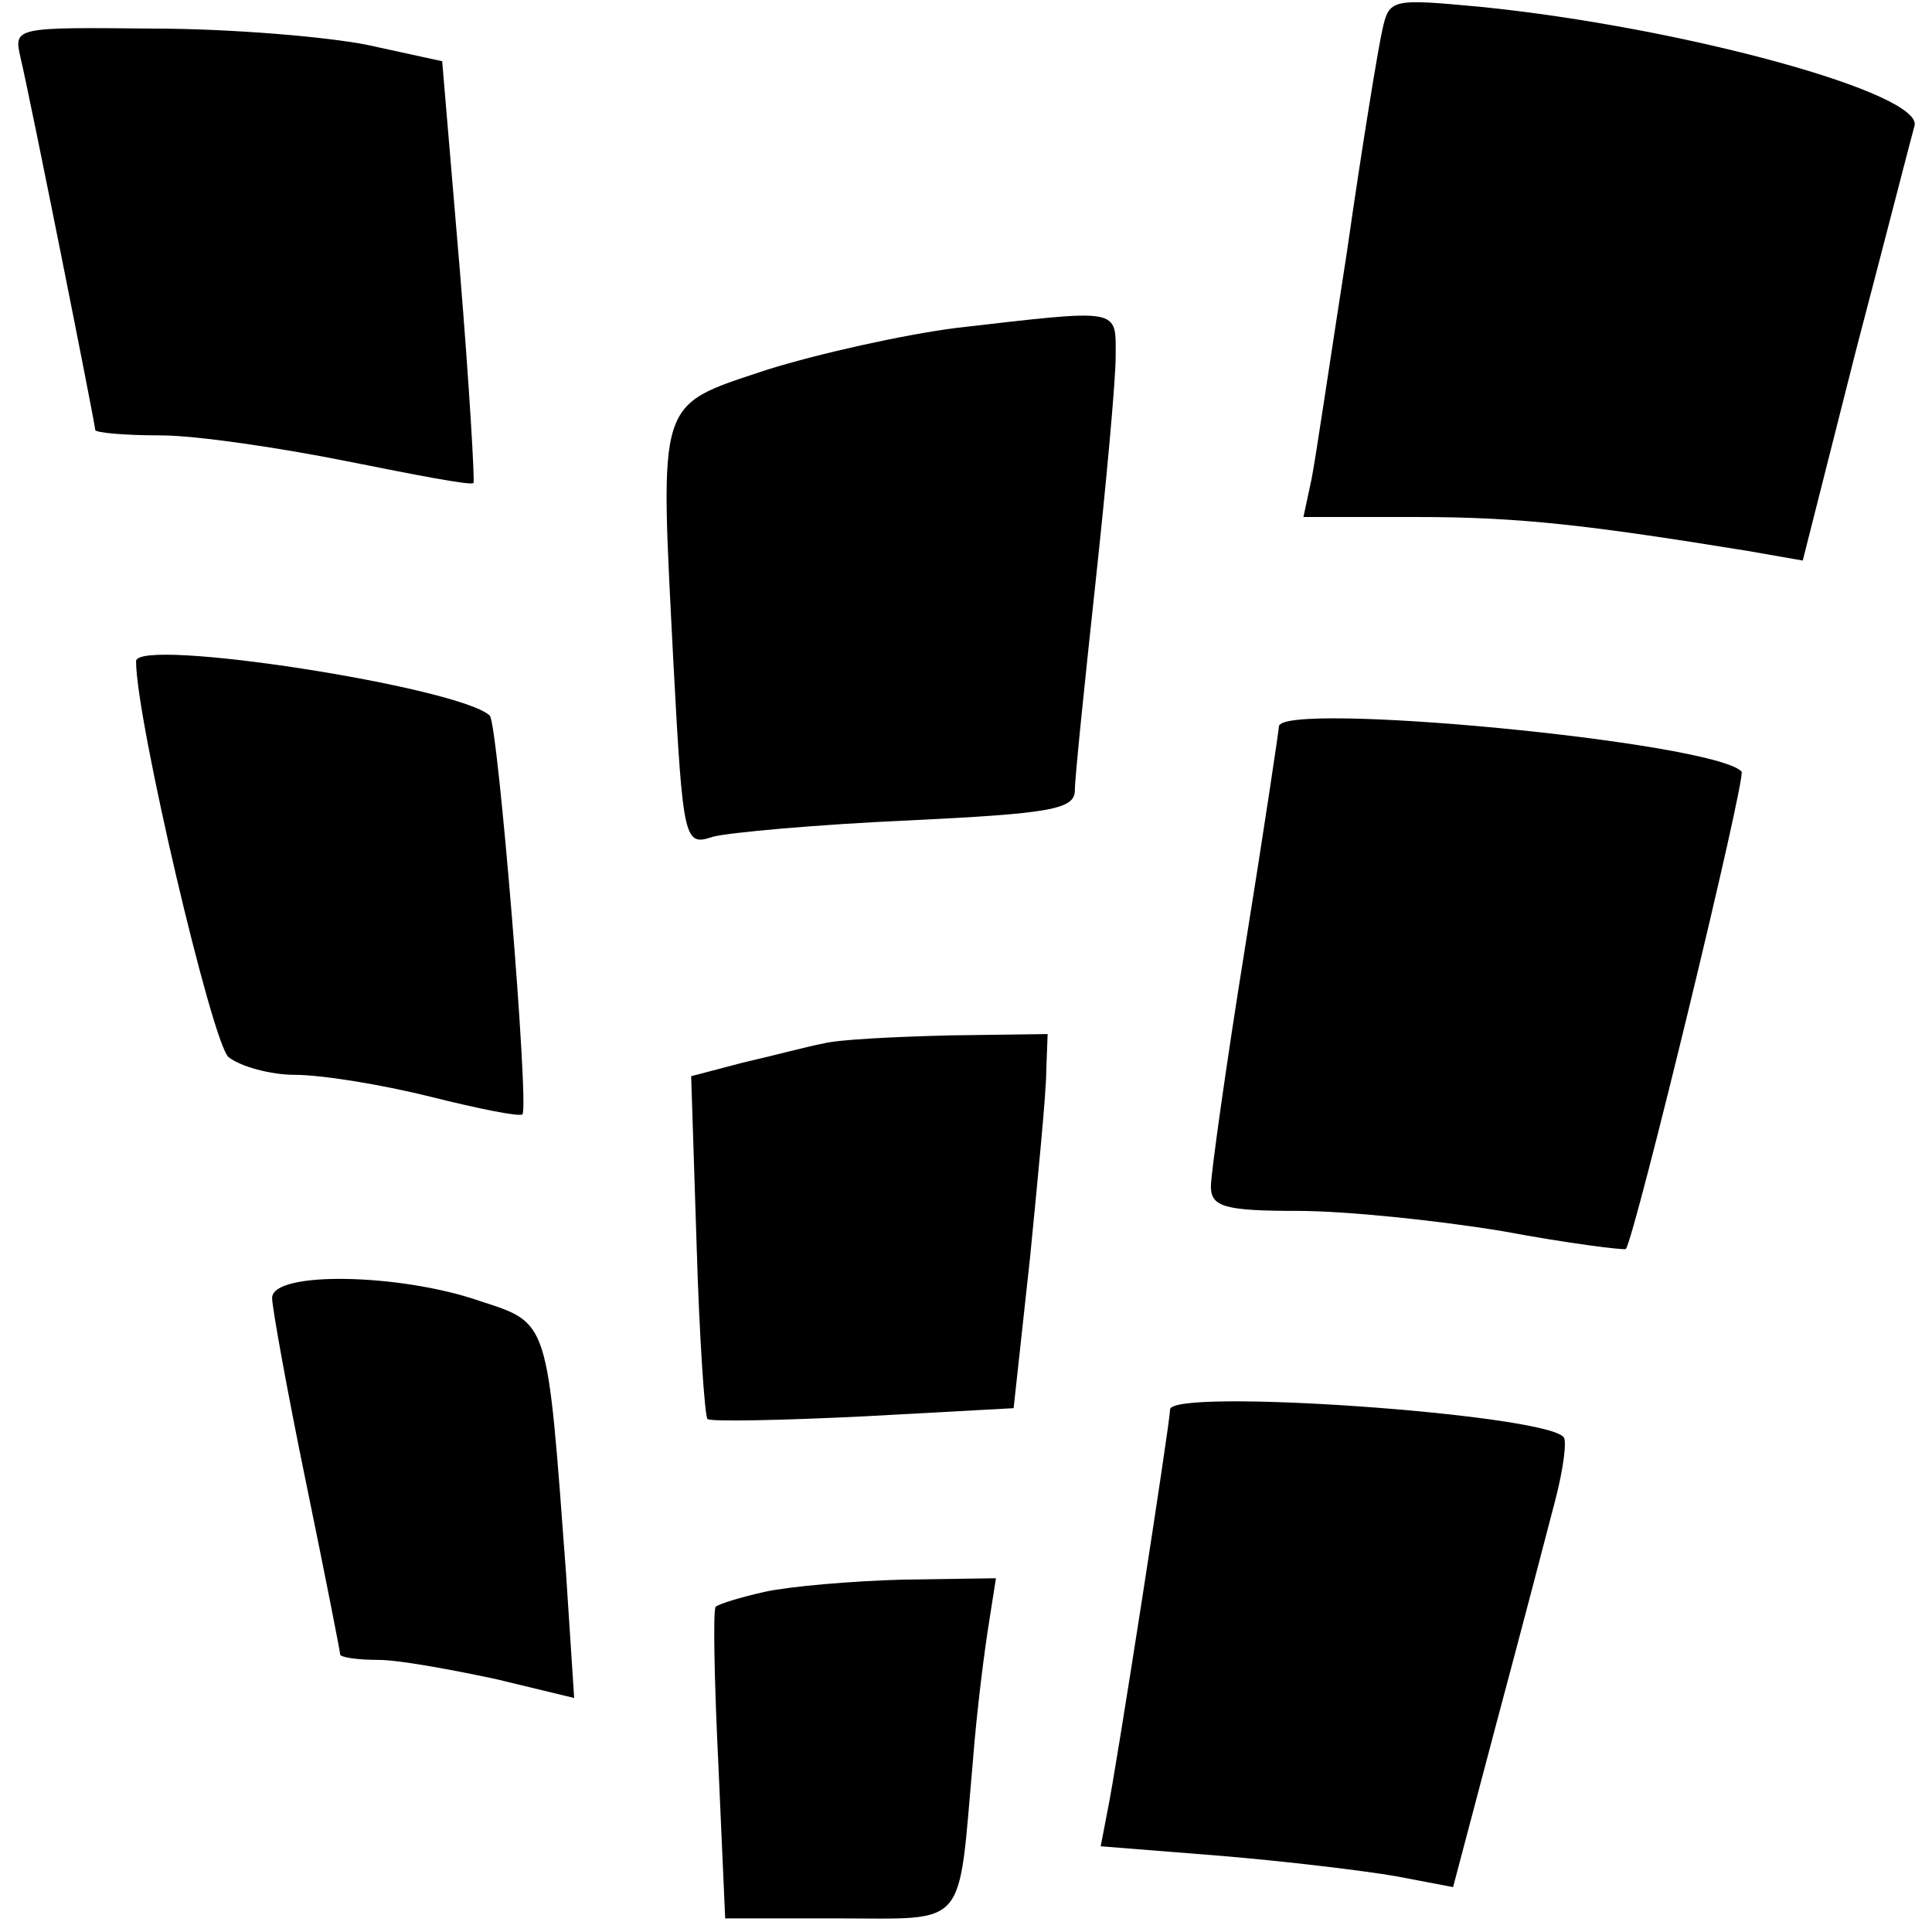
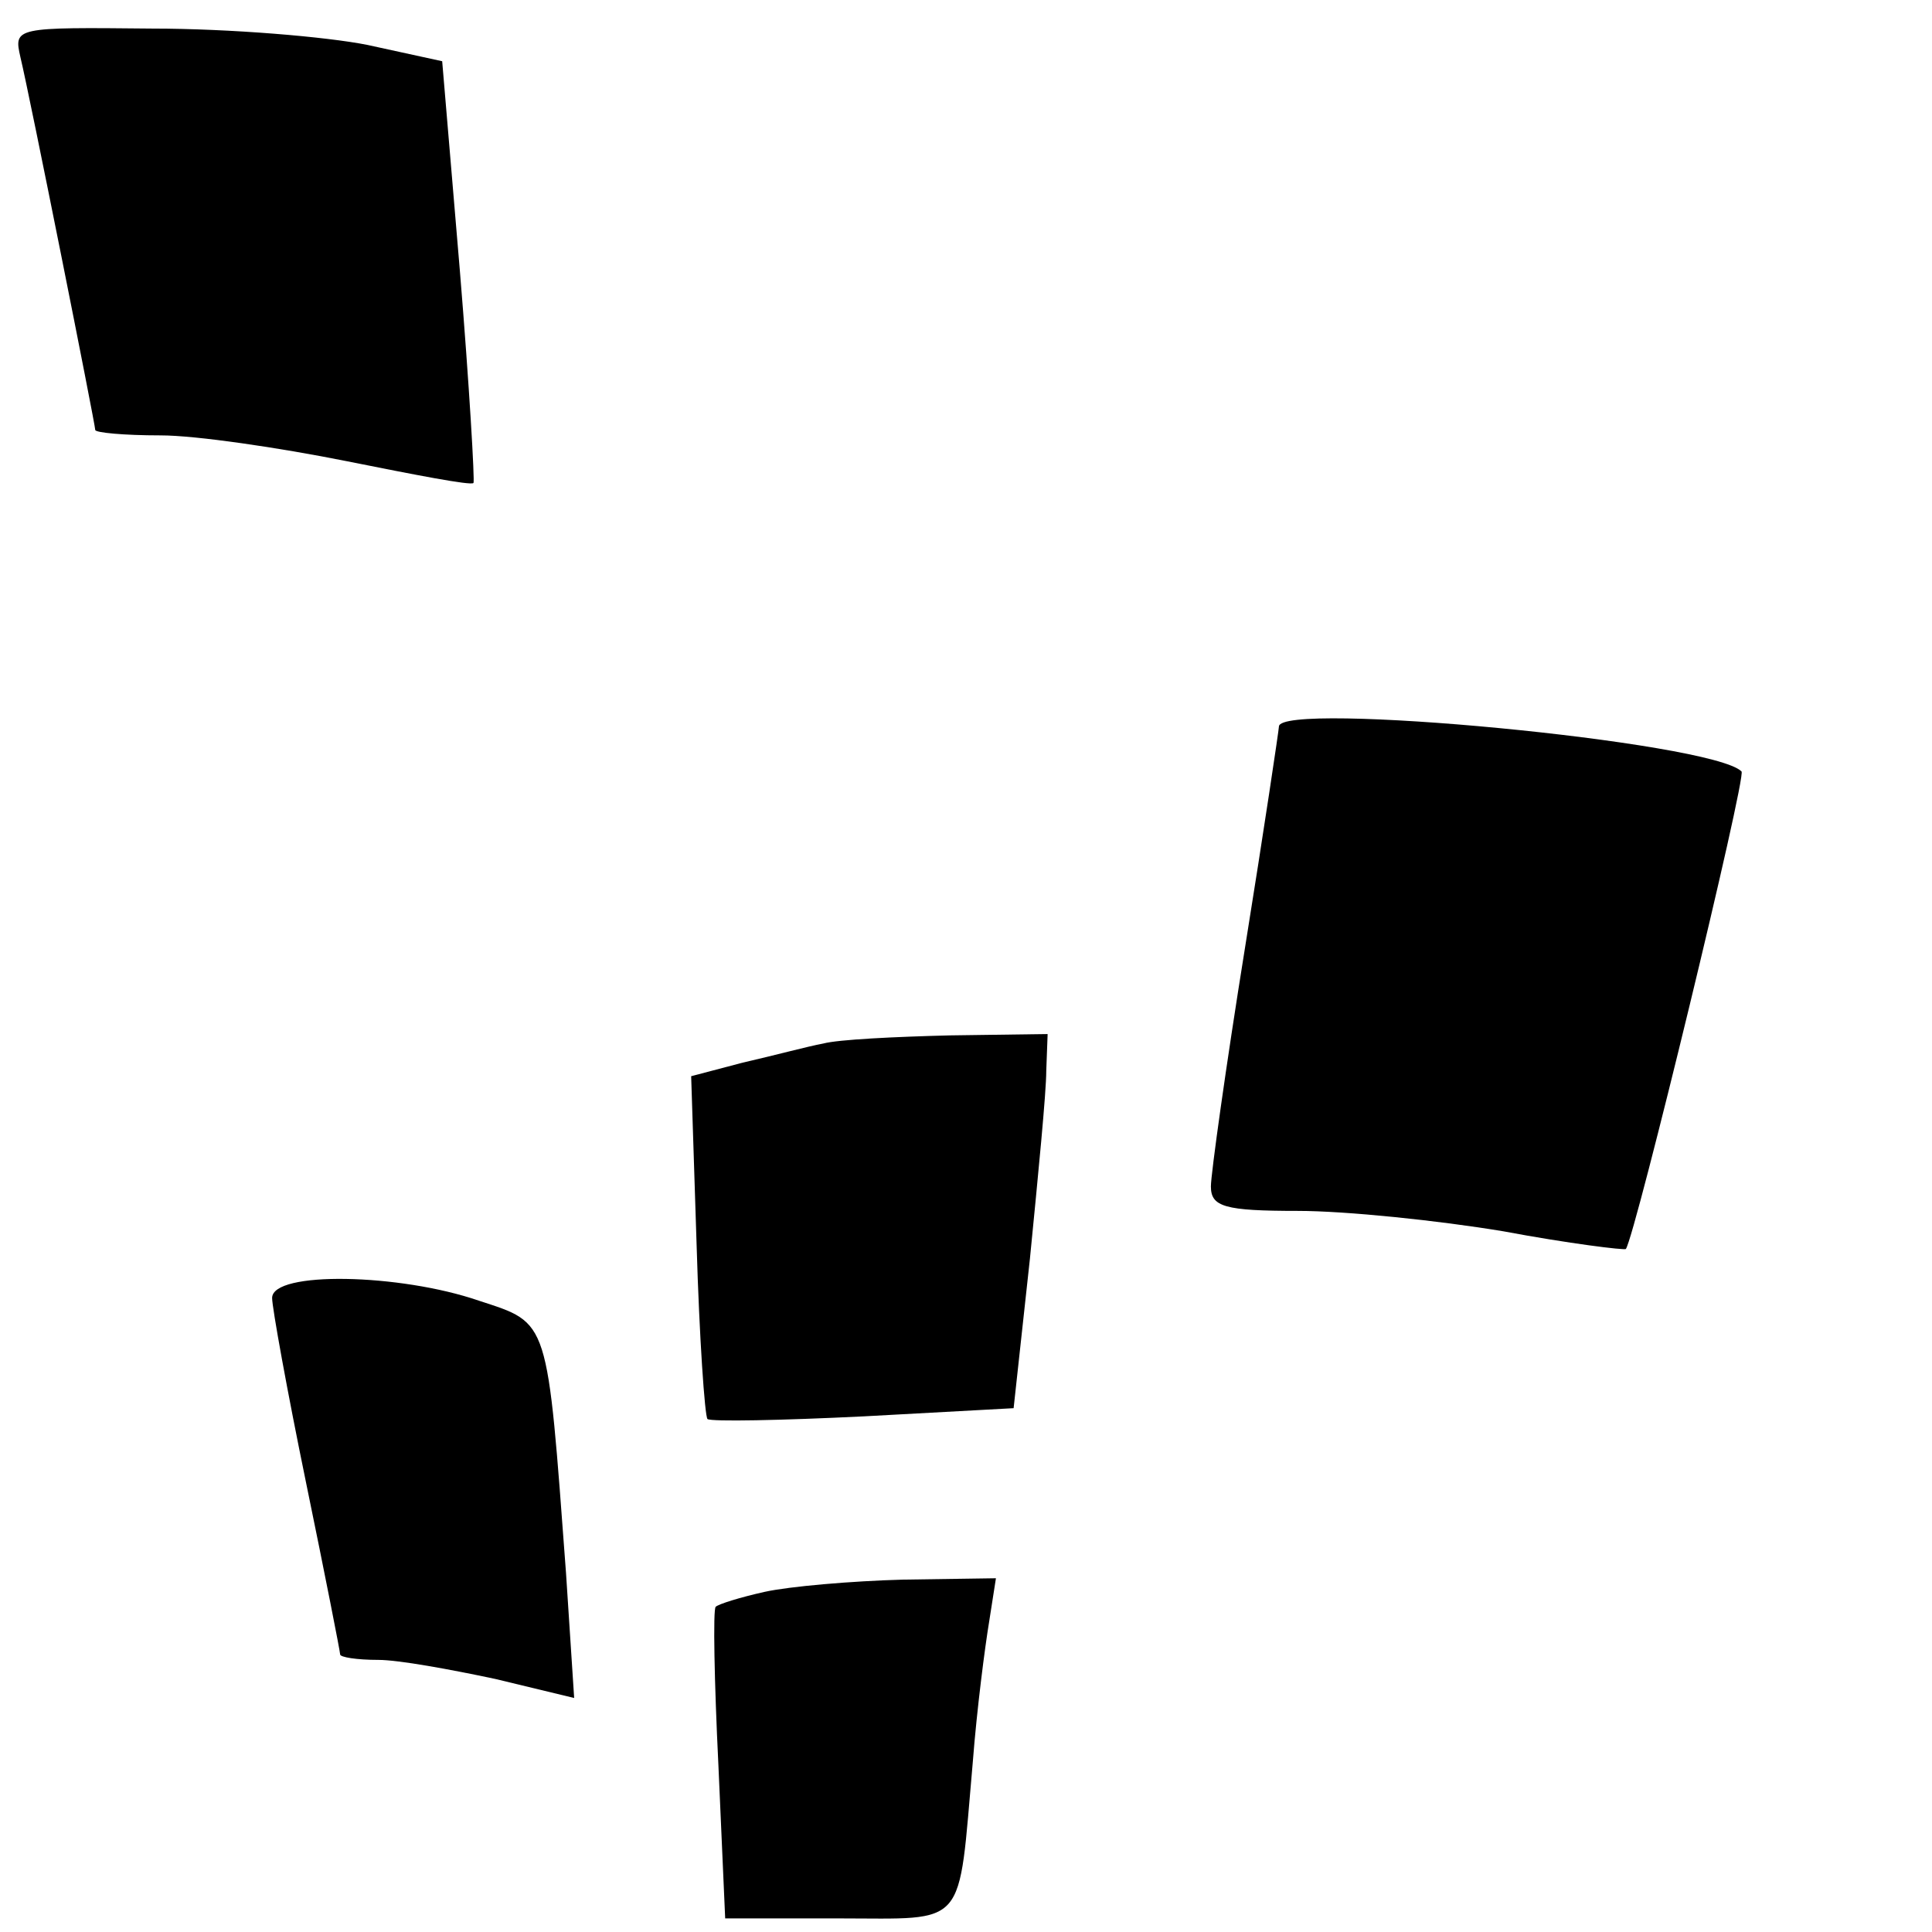
<svg xmlns="http://www.w3.org/2000/svg" version="1.0" width="142pt" height="142pt" viewBox="0 0 142 142" preserveAspectRatio="xMidYMid meet">
  <g transform="translate(0,142) scale(0.1,-0.1)" fill="#000000" stroke="none">
-     <path d="M1016 1398 c-3 -13 -15 -86 -26 -163 -12 -77 -23 -152 -26 -167 l-6 -28 84 0 c75 0 126 -6 243 -25 l40 -7 39 154 c22 84 41 158 43 165 9 24 -170 73 -319 88 -65 6 -67 6 -72 -17z" />
    <path d="M15 1378 c7 -29 55 -270 55 -274 0 -2 21 -4 48 -4 26 0 87 -9 137 -19 50 -10 91 -18 93 -16 1 1 -3 71 -10 156 l-13 154 -55 12 c-30 6 -101 12 -158 12 -101 1 -102 1 -97 -21z" />
-     <path d="M703 1179 c-39 -5 -102 -19 -140 -31 -81 -27 -78 -19 -68 -216 7 -131 8 -134 29 -127 11 3 76 9 144 12 103 5 122 8 122 22 0 9 7 77 15 151 8 74 15 150 15 168 0 36 5 35 -117 21z" />
-     <path d="M100 934 c0 -43 56 -281 68 -291 9 -7 31 -13 49 -13 19 0 63 -7 99 -16 36 -9 66 -15 68 -13 5 6 -18 287 -24 293 -22 21 -260 58 -260 40z" />
    <path d="M940 886 c0 -2 -11 -76 -25 -163 -14 -87 -25 -166 -25 -175 0 -15 10 -18 64 -18 35 0 103 -7 151 -15 48 -9 89 -14 90 -13 7 10 89 348 85 351 -22 22 -340 52 -340 33z" />
    <path d="M605 653 c-11 -2 -37 -9 -59 -14 l-38 -10 4 -124 c2 -68 6 -126 8 -128 3 -2 54 -1 115 2 l110 6 12 110 c6 61 12 122 12 138 l1 27 -72 -1 c-40 -1 -82 -3 -93 -6z" />
    <path d="M200 466 c0 -7 11 -68 25 -136 14 -68 25 -124 25 -126 0 -2 12 -4 28 -4 15 0 53 -7 86 -14 l58 -14 -6 92 c-14 188 -12 183 -64 200 -58 20 -152 22 -152 2z" />
-     <path d="M860 384 c0 -9 -40 -267 -46 -295 l-5 -26 88 -7 c48 -4 106 -11 129 -15 l42 -8 32 121 c18 67 37 140 43 163 6 23 9 45 6 47 -17 17 -289 36 -289 20z" />
    <path d="M562 250 c-18 -4 -34 -9 -36 -11 -2 -2 -1 -55 2 -116 l5 -113 83 0 c96 0 88 -9 99 115 3 39 9 85 12 103 l5 32 -68 -1 c-38 -1 -84 -5 -102 -9z" />
  </g>
</svg>